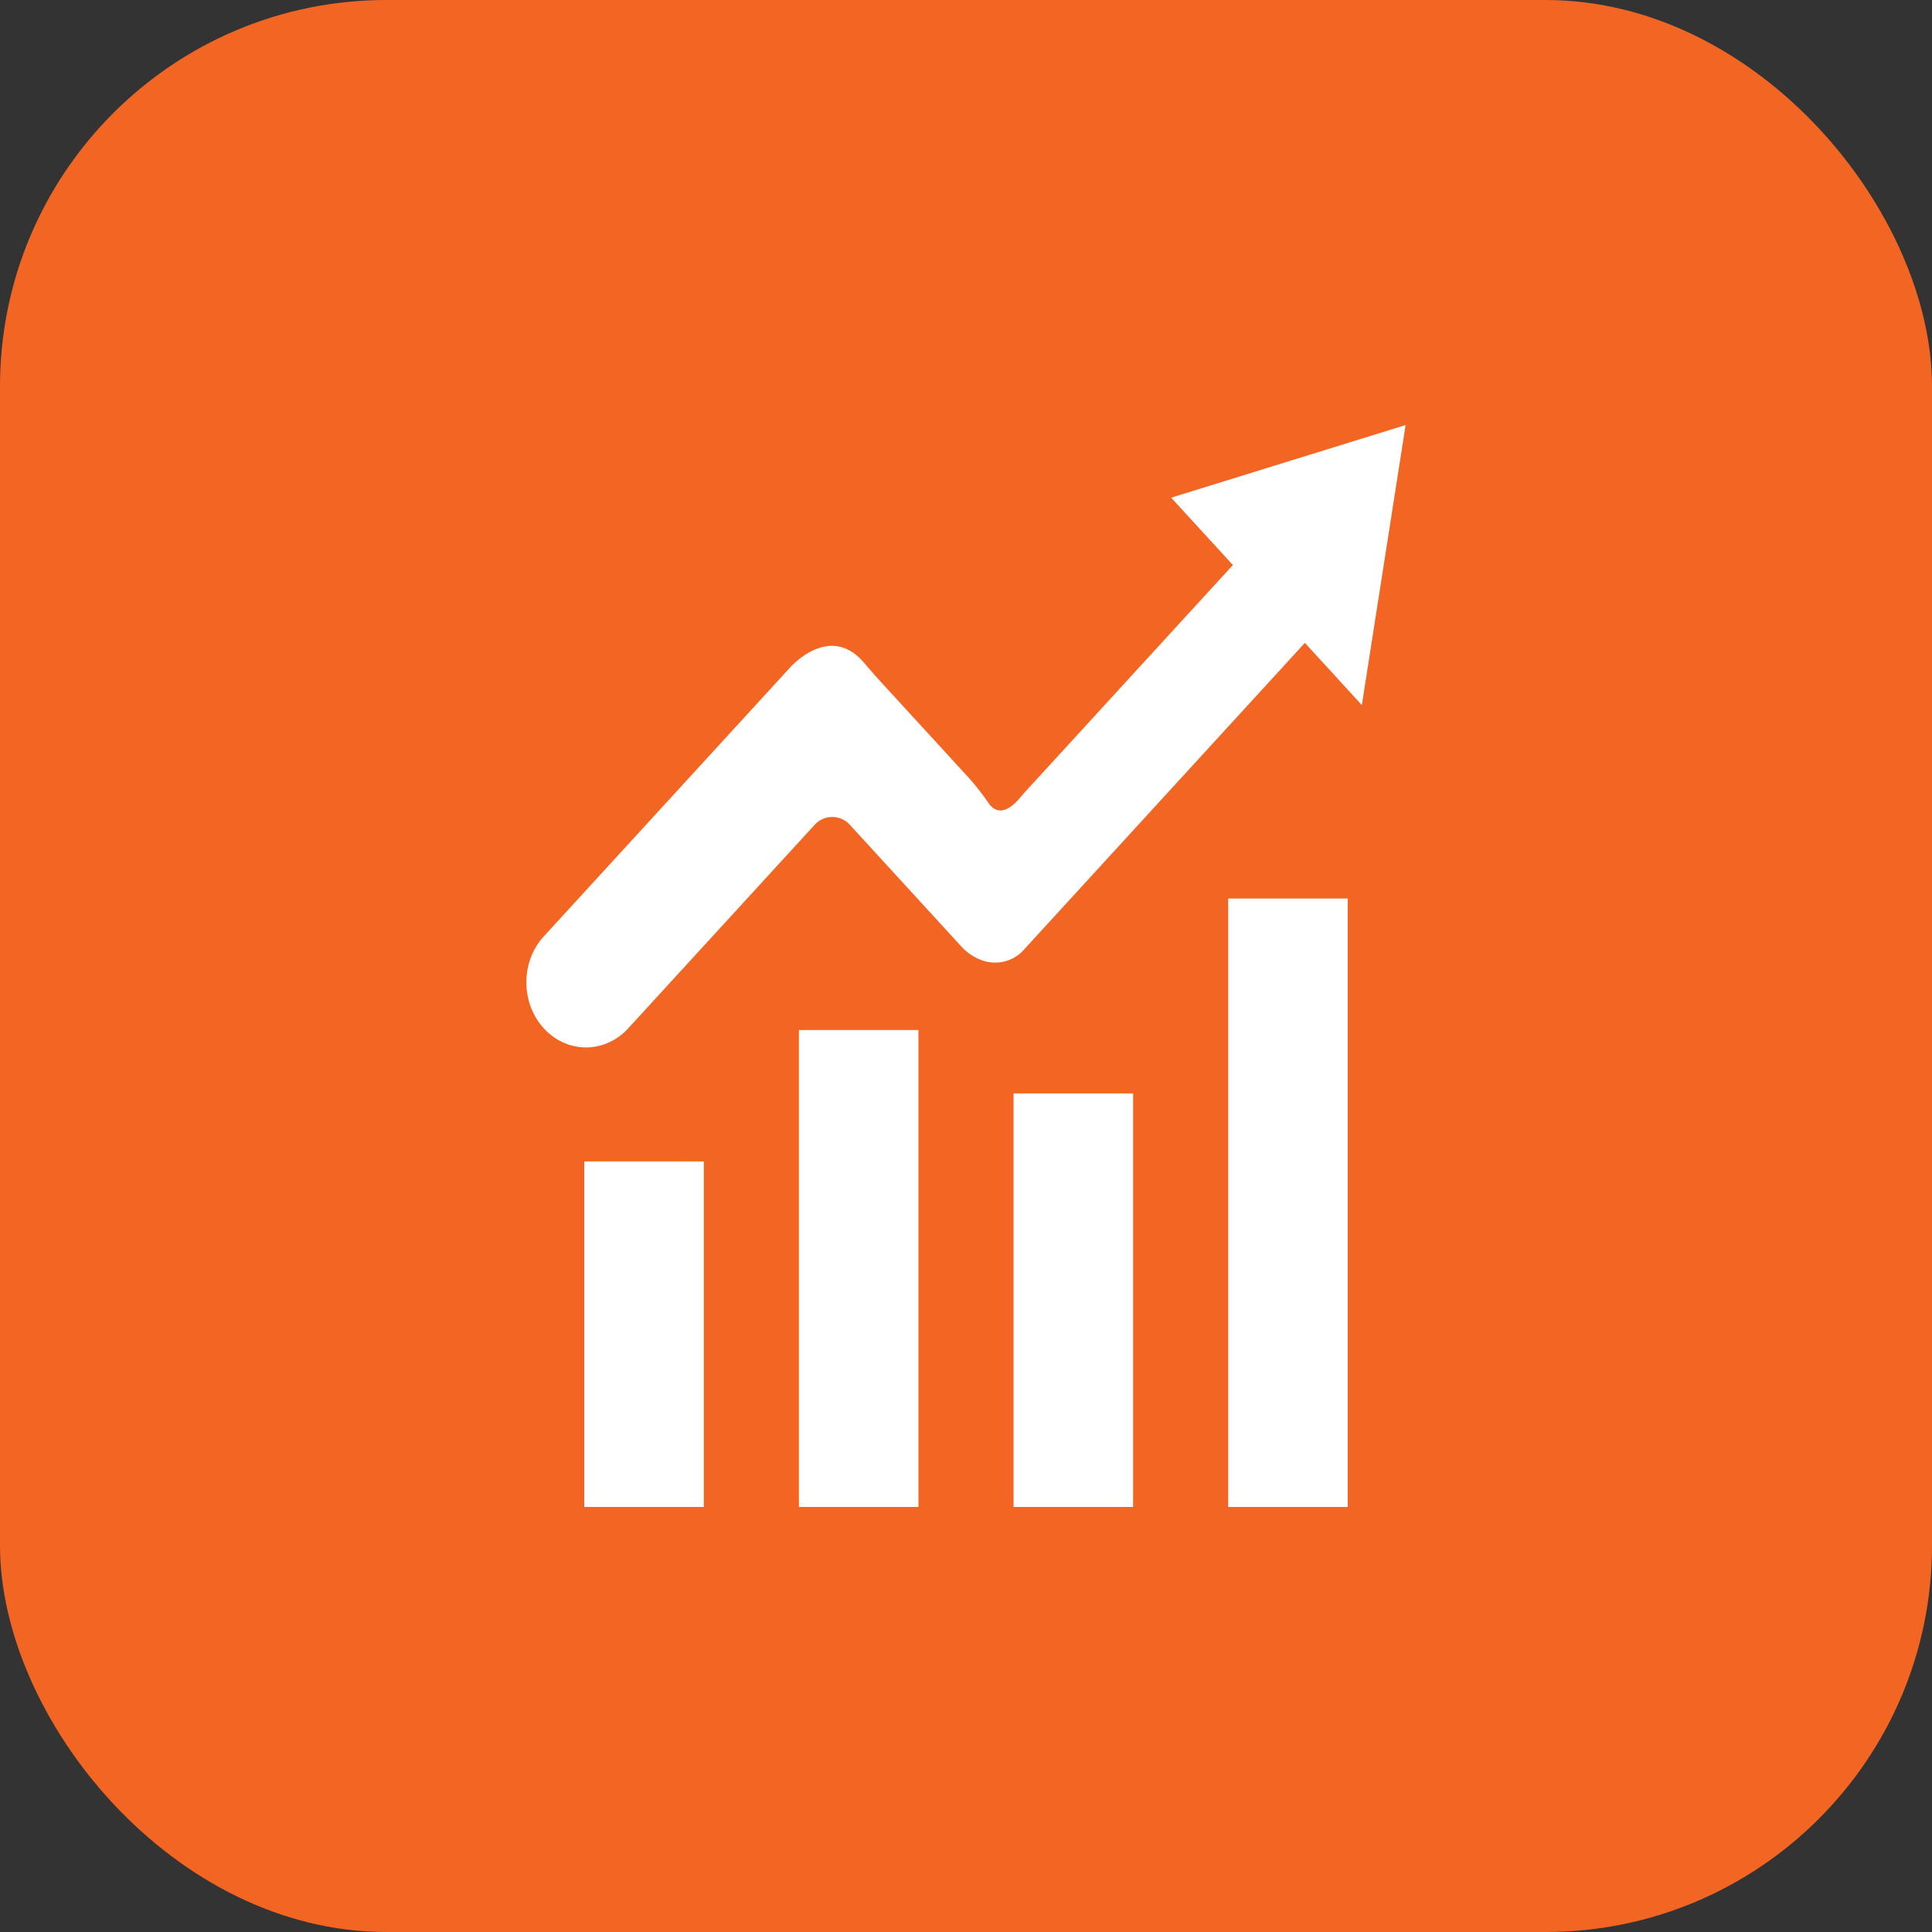
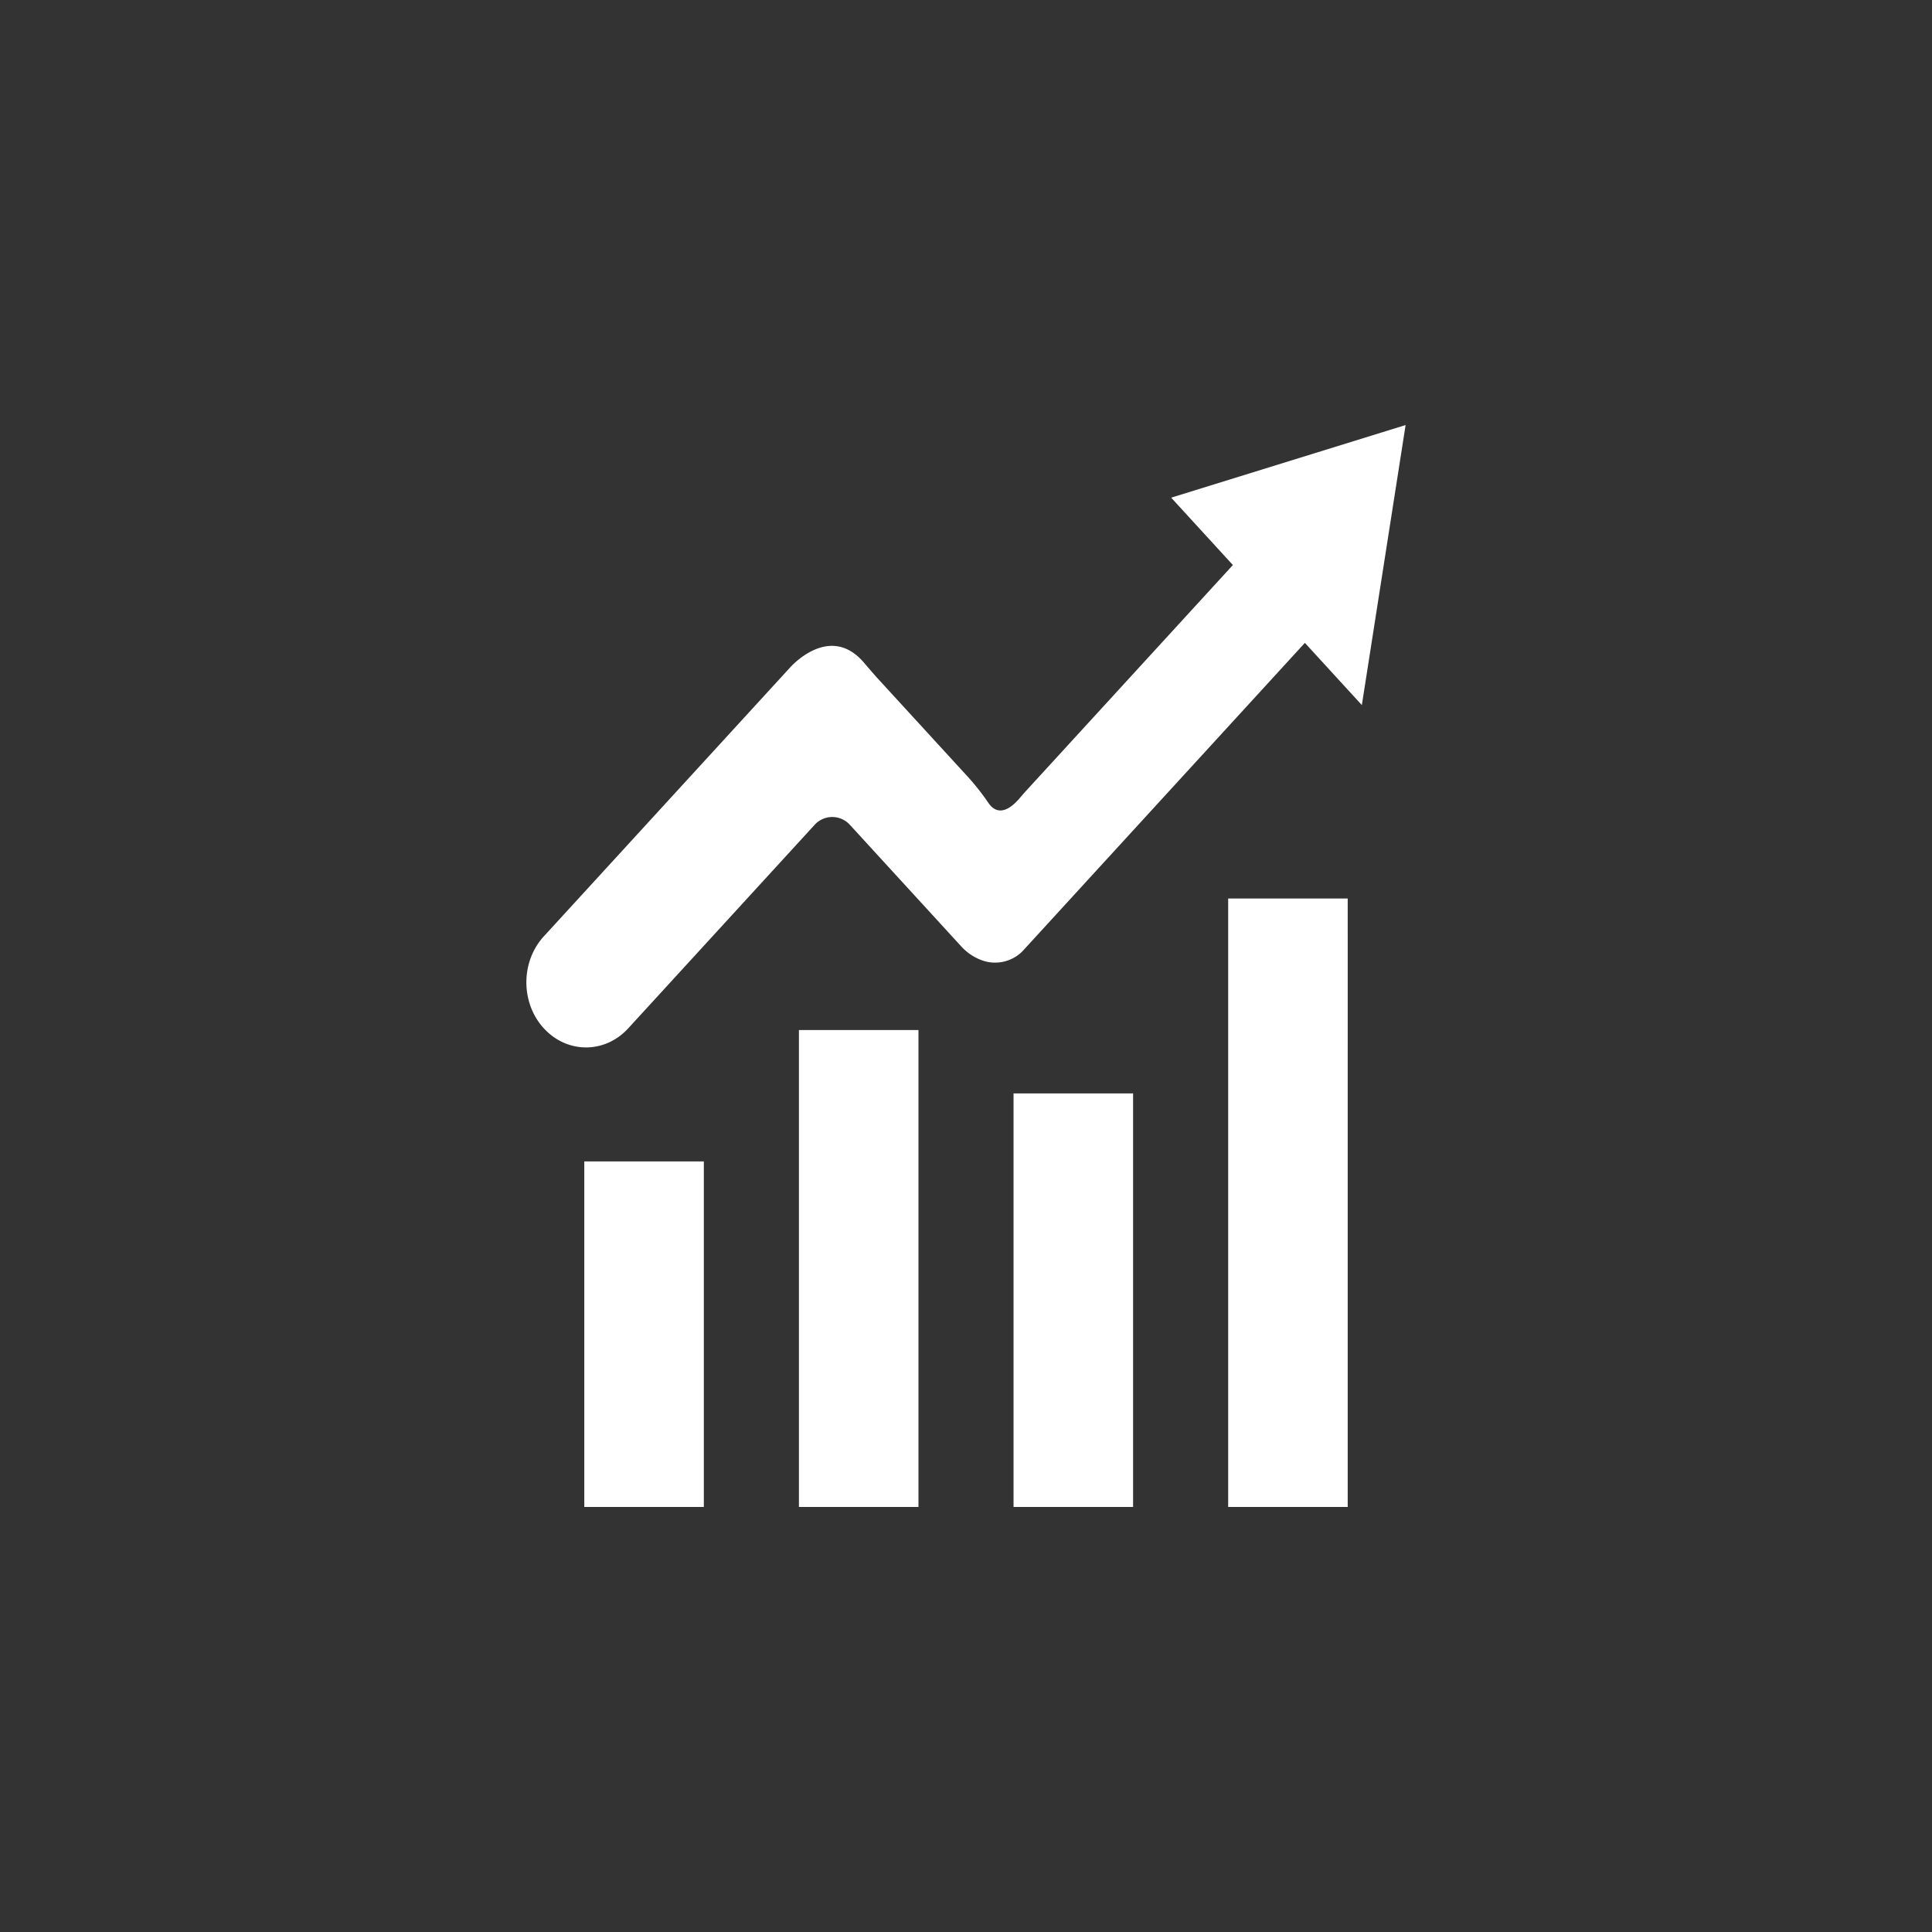
<svg xmlns="http://www.w3.org/2000/svg" version="1.1" width="512" height="512" x="0" y="0" viewBox="0 0 1000 1000" style="enable-background:new 0 0 512 512" xml:space="preserve" class="">
  <rect x="0" y="0" width="1000" height="1000" fill="#333333" stroke="none" />
-   <rect width="1000" height="1000" rx="200" ry="200" fill="#f36523" shape="rounded" />
  <g transform="matrix(0.7,0,0,0.7,149.999,150)">
-     <path d="M217.76 644.5h88.39V900h-88.39zM376.46 547.37h88.39V900h-88.39zM535.16 594.21h88.39V900h-88.39zM693.86 450.08h88.39V900h-88.39zM189.75 548.05c-19-18.4-19.83-50.44-1.89-70L369.7 279.52s29-33.54 54.52-4.2c4 4.67 8 9.38 12.21 13.93l63 68.74a177.25 177.25 0 0 1 17.07 21.31c3.62 5.42 11 10.85 23.23-3.44 1.58-1.85 3.16-3.7 4.8-5.49l152.81-166.85-45.63-49.82L825.06 100 792.7 307.07l-42.12-46-209 228.21a28.62 28.62 0 0 1-31.34 5.91 38.71 38.71 0 0 1-14-9.95l-81.93-89.44a17.59 17.59 0 0 0-26.41 0L250.23 546.11c-16.51 18-43 18.88-60.48 1.94z" fill="#ffffff" opacity="1" data-original="#000000" class="" />
+     <path d="M217.76 644.5h88.39V900h-88.39zM376.46 547.37h88.39V900h-88.39zM535.16 594.21h88.39V900h-88.39zM693.86 450.08h88.39V900h-88.39zM189.75 548.05c-19-18.4-19.83-50.44-1.89-70L369.7 279.52s29-33.54 54.52-4.2c4 4.67 8 9.38 12.21 13.93l63 68.74a177.25 177.25 0 0 1 17.07 21.31c3.62 5.42 11 10.85 23.23-3.44 1.58-1.85 3.16-3.7 4.8-5.49l152.81-166.85-45.63-49.82L825.06 100 792.7 307.07l-42.12-46-209 228.21a28.62 28.62 0 0 1-31.34 5.91 38.71 38.71 0 0 1-14-9.95l-81.93-89.44a17.59 17.59 0 0 0-26.41 0L250.23 546.11c-16.51 18-43 18.88-60.48 1.94" fill="#ffffff" opacity="1" data-original="#000000" class="" />
  </g>
</svg>